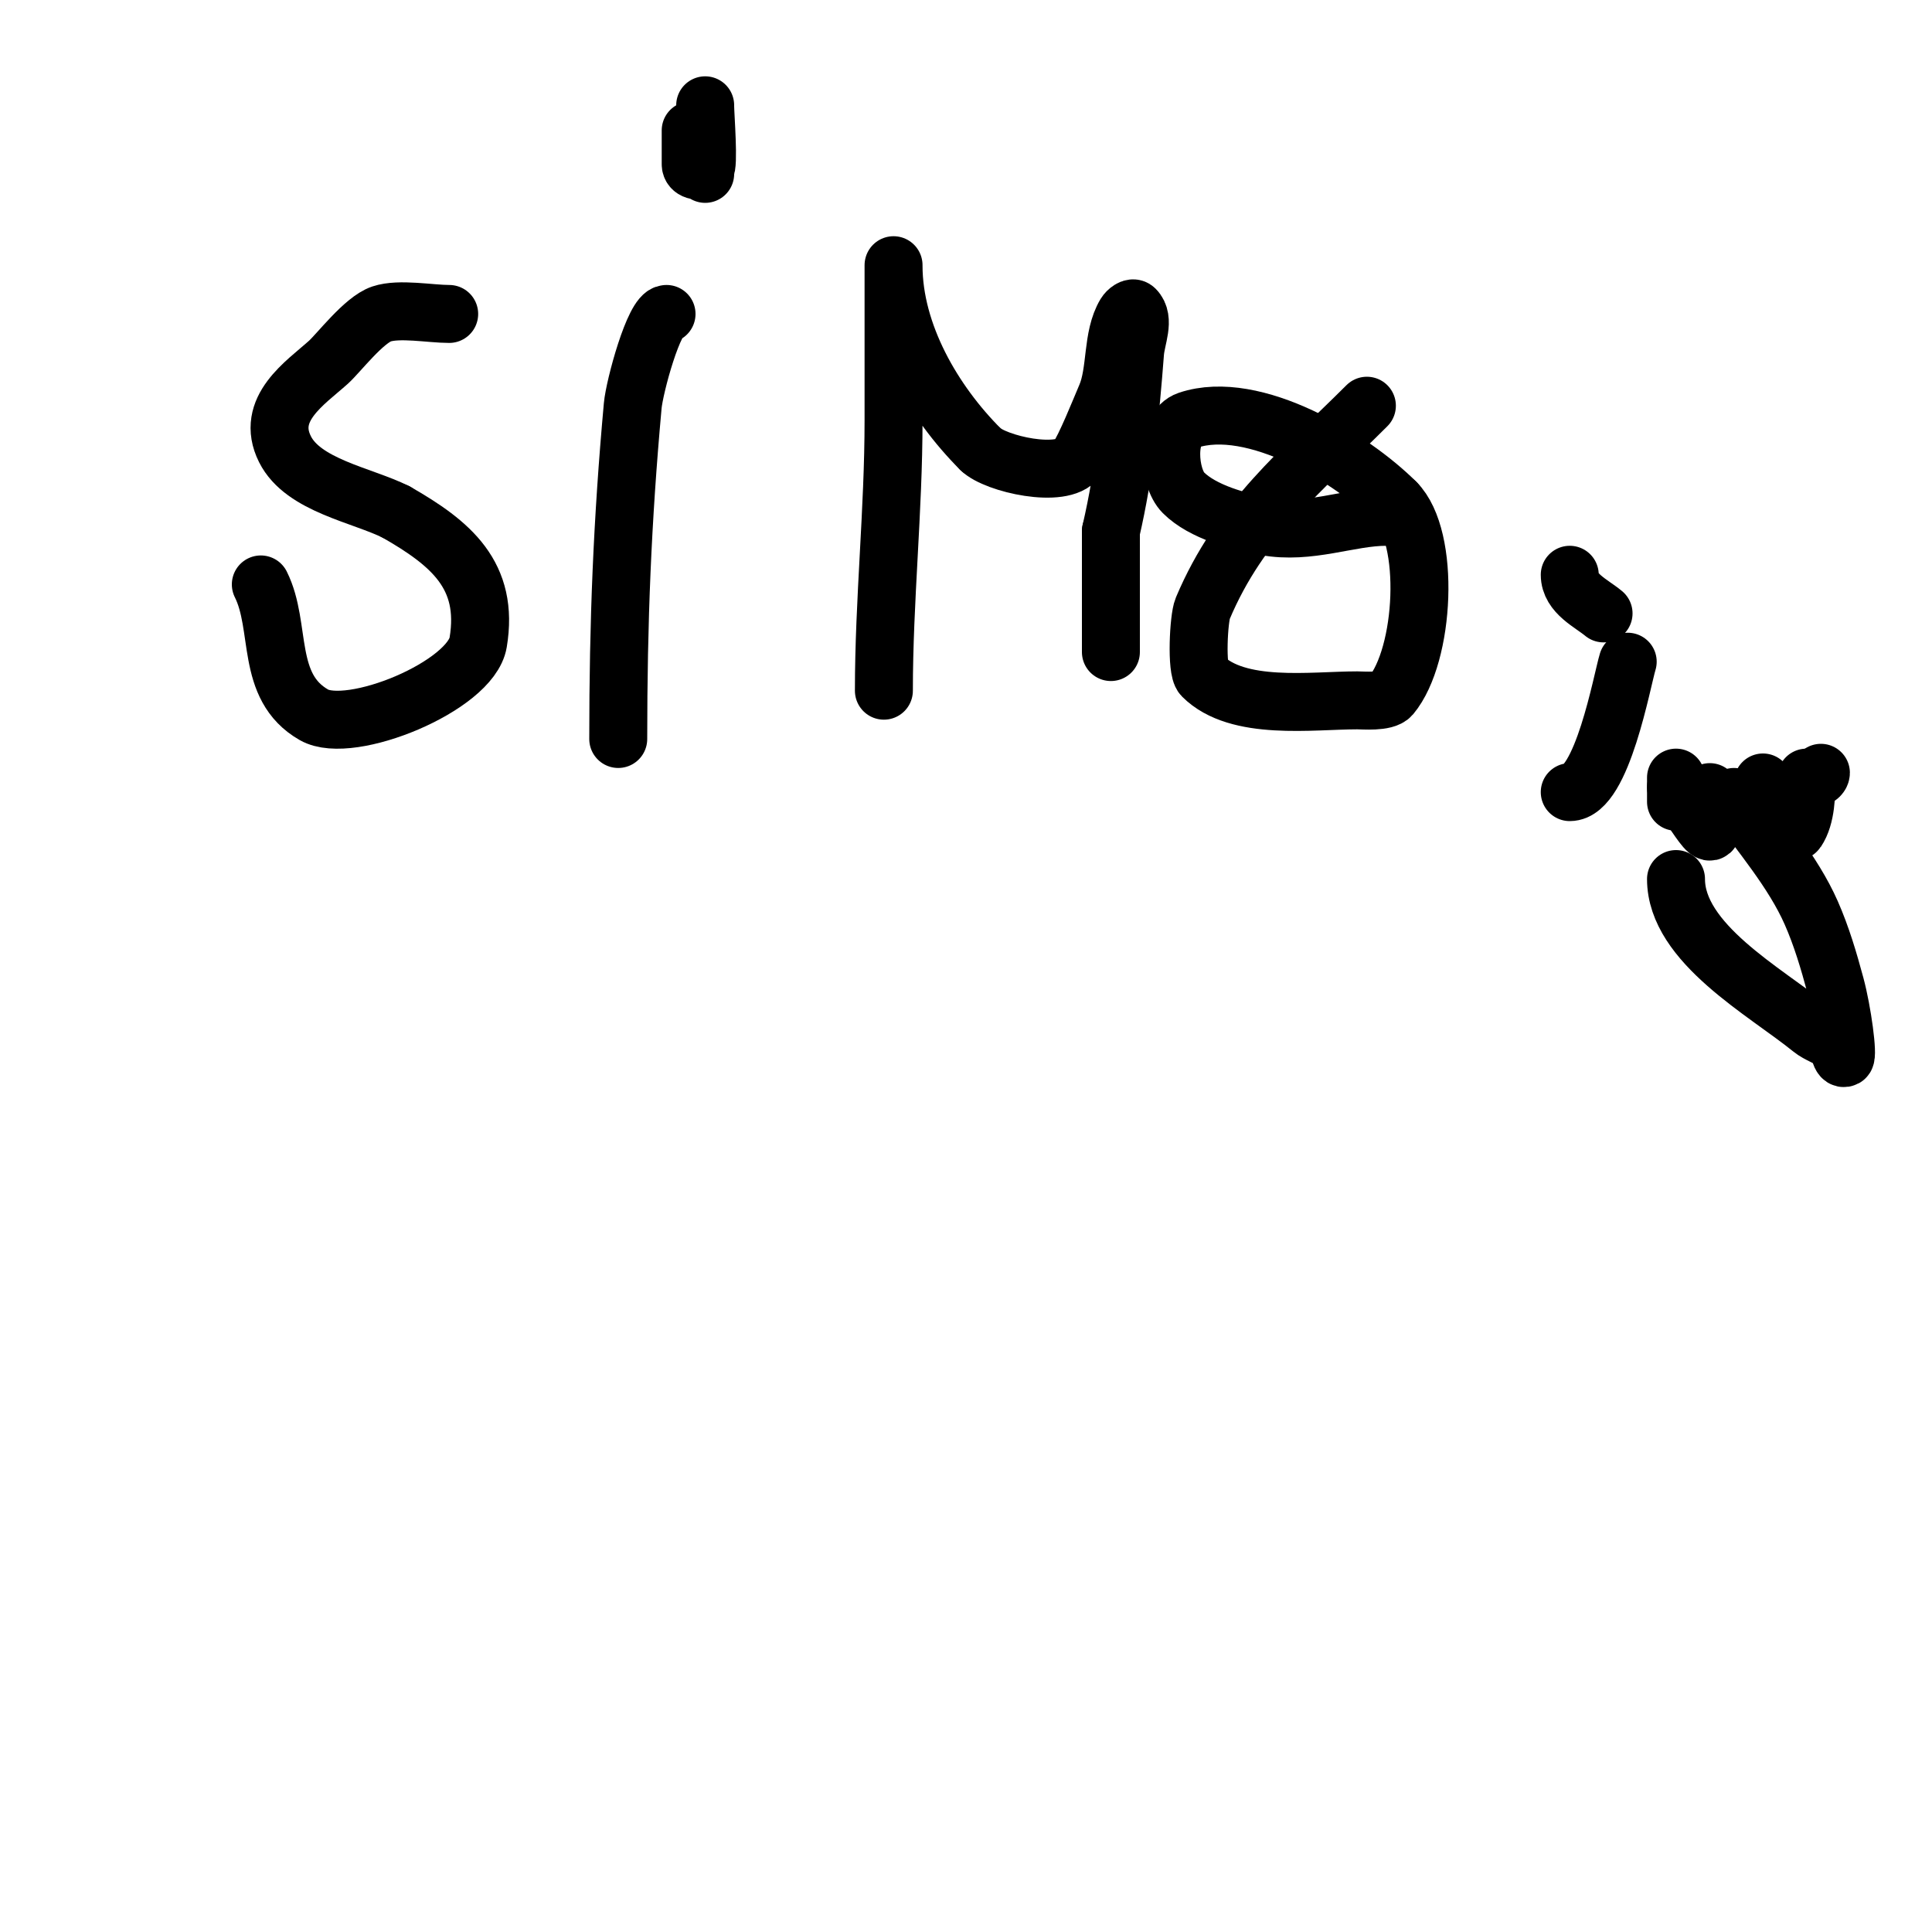
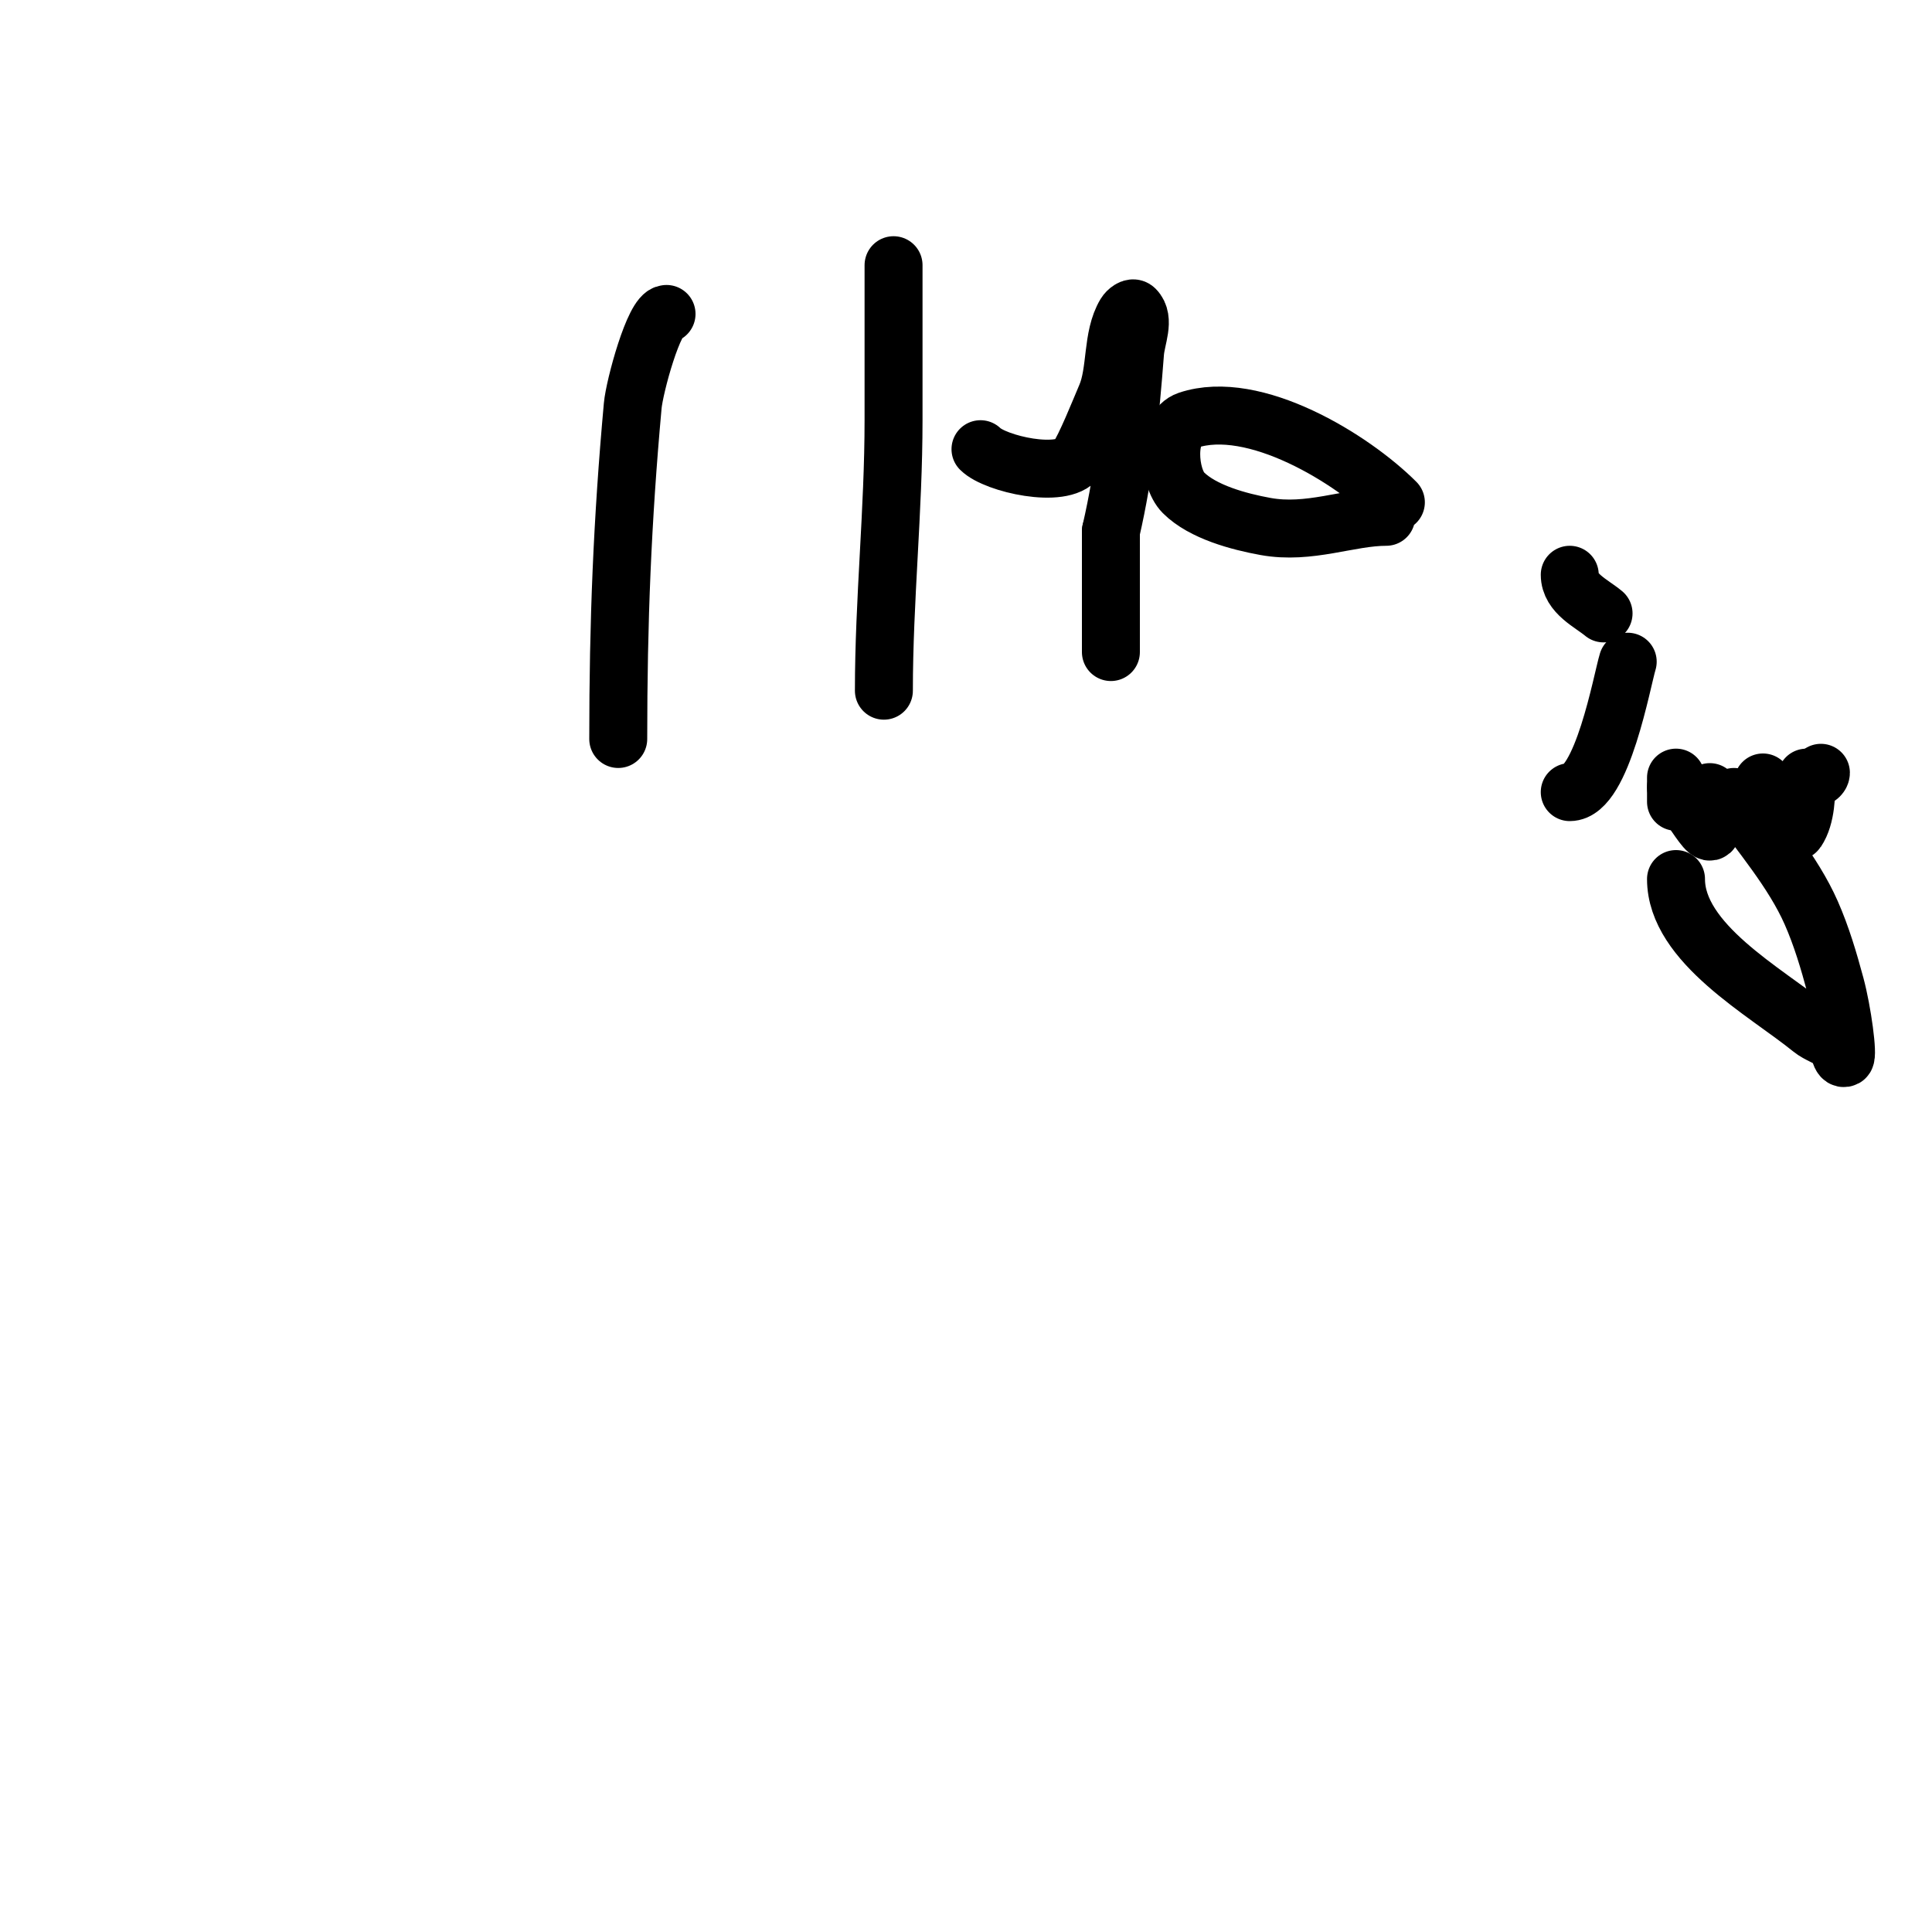
<svg xmlns="http://www.w3.org/2000/svg" viewBox="0 0 400 400" version="1.1">
  <g fill="none" stroke="#000000" stroke-width="12" stroke-linecap="round" stroke-linejoin="round">
-     <path d="M93,65c-3.911,0 -10.325,-1.225 -14,0c-3.68,1.227 -8.913,8.122 -11,10c-4.758,4.282 -13.166,9.669 -9,18c3.764,7.527 15.937,9.468 23,13" />
-     <path d="M82,106c11.324,6.471 19.319,13.084 17,27c-1.509,9.056 -26.465,19.306 -34,15c-10.185,-5.82 -6.605,-18.21 -11,-27" />
    <path d="M138,65c-2.567,0 -6.637,15.004 -7,19c-2.162,23.787 -3,44.774 -3,69" />
    <path d="M143,20" />
    <path d="M143,20" />
    <path d="M143,21" />
    <path d="M143,21" />
-     <path d="M143,27c0,2.333 0,4.667 0,7c0,1.268 1.605,1.698 3,1c0.853,-0.427 0,-11.26 0,-13c0,-1 0,2 0,3c0,3.667 0,7.333 0,11" />
-     <path d="M183,143c0,-18.704 2,-37.257 2,-56c0,-6.333 0,-12.667 0,-19c0,-3.333 0,-6.667 0,-10c0,-1 0,-4 0,-3c0,14.127 8.271,28.271 18,38" />
+     <path d="M183,143c0,-18.704 2,-37.257 2,-56c0,-6.333 0,-12.667 0,-19c0,-3.333 0,-6.667 0,-10c0,-1 0,-4 0,-3" />
    <path d="M203,93c3.069,3.069 16.997,6.205 20,2c1.665,-2.331 4.691,-9.946 6,-13c2.206,-5.148 1.112,-12.187 4,-17c0.383,-0.639 1.473,-1.527 2,-1c2.121,2.121 0.23,6.009 0,9c-0.976,12.683 -2.115,24.5 -5,37" />
    <path d="M230,110c0,8.333 0,16.667 0,25" />
-     <path d="M283,84c-13.496,13.496 -26.224,23.533 -34,42c-0.836,1.986 -1.367,12.633 0,14c7.263,7.263 22.597,5 32,5c1.158,0 5.815,0.422 7,-1c7.026,-8.432 8.239,-32.761 1,-40" />
    <path d="M289,104c-9.029,-9.029 -29.358,-21.547 -43,-17c-4.921,1.64 -4.105,11.895 -1,15c4.017,4.017 11.552,6.01 17,7c9.113,1.657 17.274,-2 25,-2" />
    <path d="M325,164c6.702,0 10.839,-23.226 12,-27" />
    <path d="M365,162c0.434,0.651 6.129,11.307 7,10c1.97,-2.955 2,-7.593 2,-11" />
    <path d="M325,119c0,3.907 4.483,5.902 7,8" />
    <path d="M377,160c0,0.471 -0.529,1 -1,1" />
    <path d="M347,161c0,1.667 0,3.333 0,5" />
    <path d="M347,182c0,13.314 18.549,23.321 28,31c1.508,1.226 3.524,1.735 5,3c0.913,0.782 0.925,3.537 2,3c0.69,-0.345 -0.541,-9.581 -2,-15c-1.37,-5.089 -2.877,-10.176 -5,-15c-3.767,-8.562 -10.587,-16.422 -16,-24" />
    <path d="M347,163c6.279,8.372 8.767,15.139 7,1" />
  </g>
</svg>